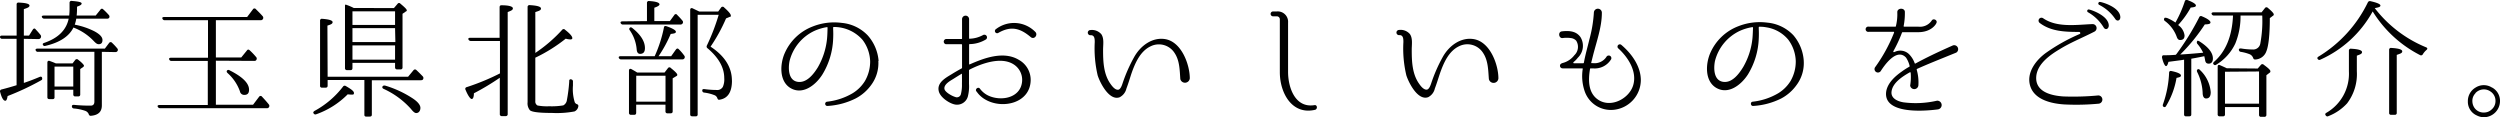
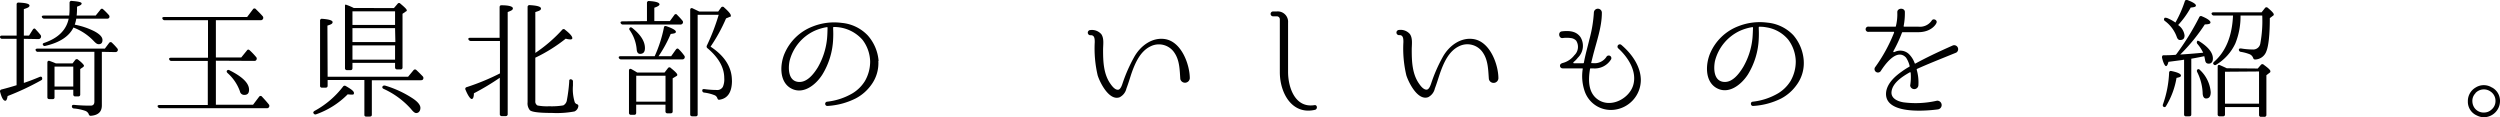
<svg xmlns="http://www.w3.org/2000/svg" viewBox="0 0 482.33 22.62">
  <title>copy</title>
  <g id="レイヤー_2" data-name="レイヤー 2">
    <g id="レイヤー_1-2" data-name="レイヤー 1">
      <path d="M4.6,7.49V16c1-.33,2-.72,3.07-1.17.27-.1.45,0,.47.27s-.05.3-.27.43a50.3,50.3,0,0,1-6.4,3c-.1.62-.24.91-.44.91-.37,0-.7-.54-1-1.68a.36.36,0,0,1,.27-.5c1-.25,1.93-.52,2.9-.82V7.49H.46A.43.43,0,0,1,0,7.19c0-.19.07-.32.37-.32H3.21v-6A.33.33,0,0,1,3.61.5C5,.55,5.69.75,5.69,1.07s-.37.45-1.09.69V6.87h1l.75-1.19c.17-.22.37-.25.54,0,.38.4.7.77.95,1.09a.5.5,0,0,1,0,.55.47.47,0,0,1-.45.22ZM19.65,10V20.34c0,1.23-.7,1.88-2.11,2a.38.38,0,0,1-.42-.32,1.17,1.17,0,0,0-.72-.65,8.8,8.8,0,0,0-2.16-.44.4.4,0,0,1-.37-.43c0-.19.15-.29.4-.27a30.7,30.7,0,0,0,3.22.15c.47,0,.72-.25.72-.77V10H7.33a.43.43,0,0,1-.45-.3c-.08-.2.07-.32.35-.32h13l.84-1.12a.35.35,0,0,1,.55,0,11.39,11.39,0,0,1,1,1.07.41.41,0,0,1,.05.52.46.46,0,0,1-.42.2ZM18.14,6c1.09.57,1.63,1.14,1.63,1.71s-.25.82-.74.82c-.3,0-.57-.22-.92-.59a10.63,10.63,0,0,0-3.94-2.63C13.35,7,11.54,8.21,8.76,8.85a.37.37,0,0,1-.49-.22c-.08-.17.05-.3.3-.37,2.67-.92,4.23-2.48,4.68-4.66H8.54a.46.46,0,0,1-.45-.3C8,3.1,8.17,3,8.47,3h4.88a10.81,10.81,0,0,0,.07-1.27V.55a.35.35,0,0,1,.43-.37c1.29.1,1.9.24,1.9.49s-.29.4-.89.62v.4A12,12,0,0,1,14.79,3h3.67l.92-1.14a.32.32,0,0,1,.54-.05A13.76,13.76,0,0,1,21,2.9a.45.45,0,0,1,.05.55.47.47,0,0,1-.42.15H14.71a6.13,6.13,0,0,1-.29,1.16A14.38,14.38,0,0,1,18.14,6ZM14,12.23l.54-.7a.37.37,0,0,1,.55,0c.74.57,1.11,1,1.11,1.14a.3.3,0,0,1-.15.25l-.57.4V18.2a.35.35,0,0,1-.39.4h-.57a.35.35,0,0,1-.38-.4v-.89H10.52v1.44a.32.32,0,0,1-.37.37H9.53c-.27,0-.39-.12-.39-.37V12.08c0-.27.17-.42.44-.32s.75.27,1.19.47Zm-3.48.62v3.84h3.62V12.85Z" />
      <path d="M41.65,11.71v8.5h7.17L50,18.65a.34.34,0,0,1,.55,0c.42.45.87.94,1.31,1.49a.45.45,0,0,1-.39.74H30.91a.51.51,0,0,1-.47-.27c-.1-.2,0-.35.35-.35h9.3v-8.5h-7a.45.45,0,0,1-.45-.3c-.07-.2.07-.32.35-.32h7.14V3.9H31.78a.43.43,0,0,1-.44-.3c-.1-.2.05-.32.34-.32h16l1.11-1.47a.34.34,0,0,1,.57-.05c.45.45.92.9,1.32,1.37a.47.47,0,0,1,.05.54.49.49,0,0,1-.45.23H41.65v7.19h4.89l1.09-1.34c.15-.23.34-.23.54-.05A13.15,13.15,0,0,1,49.41,11a.43.43,0,0,1,.05.55c-.07.15-.2.2-.42.2Zm2.65,1.86c2.48,1.24,3.75,2.48,3.75,3.74,0,.69-.3,1-.92,1a.83.83,0,0,1-.84-.69,8.55,8.55,0,0,0-2.38-3.52c-.18-.18-.23-.33-.1-.5A.36.36,0,0,1,44.3,13.57Z" />
      <path d="M60.68,21.4a17.32,17.32,0,0,0,5.5-4.69.38.38,0,0,1,.52-.12c1.07.62,1.59,1,1.59,1.36s-.22.3-.64.3l-.57-.05A16.06,16.06,0,0,1,61,22.05a.39.39,0,0,1-.5-.18C60.38,21.7,60.46,21.55,60.68,21.4Zm2.53-6.59H78.73l1.07-1.29a.36.36,0,0,1,.54,0c.42.39.82.79,1.22,1.21a.46.46,0,0,1,.07.55c-.07.15-.22.2-.45.2H71.74v6.64c0,.25-.13.37-.4.37h-.67a.32.32,0,0,1-.37-.37V15.43H63.21v1.09c0,.27-.13.39-.37.39h-.7a.34.34,0,0,1-.39-.39V4a.34.34,0,0,1,.42-.37c1.36.1,2,.32,2,.64s-.32.45-1,.67ZM76,1.56l.72-.84a.33.33,0,0,1,.54,0c.79.65,1.22,1.07,1.22,1.27s-.08.15-.2.24l-.62.43V13a.35.35,0,0,1-.37.39h-.67a.37.37,0,0,1-.4-.39v-.87H68v1c0,.27-.13.4-.37.4h-.67a.36.36,0,0,1-.4-.4V1.32c0-.3,0-.45.12-.42l.08,0a1.84,1.84,0,0,0,.32.12,11.23,11.23,0,0,1,1.17.52Zm.22,3.25V2.18H68V4.81Zm0,.62H68V8.11h8.28Zm0,6.08V8.76H68v2.75Zm-1.93,5A20.16,20.16,0,0,1,79.65,19c1,.67,1.46,1.29,1.46,1.81s-.27,1-.82,1c-.27,0-.59-.27-1-.79A15.89,15.89,0,0,0,74,17.14c-.22-.1-.29-.28-.2-.45S74.09,16.47,74.32,16.52Z" />
      <path d="M96.39,7.29V1.39c0-.27.15-.4.43-.37,1.41,0,2.13.25,2.13.59s-.35.45-1,.72V22a.36.36,0,0,1-.4.4h-.72a.36.36,0,0,1-.4-.4V15a47.77,47.77,0,0,1-5,3c0,.72-.17,1.1-.42,1.1s-.7-.58-1.19-1.77a.34.34,0,0,1,.22-.52,44.06,44.06,0,0,0,6.42-2.65V7.91H90.86a.51.51,0,0,1-.47-.27c-.1-.2,0-.35.35-.35Zm6.9,2.93.17-.13a27.88,27.88,0,0,0,5-4.34.36.36,0,0,1,.57,0c.94.74,1.39,1.26,1.39,1.61,0,.17-.13.25-.42.25a3.77,3.77,0,0,1-.85-.15,30.3,30.3,0,0,1-5.87,3.67v8.38a.86.86,0,0,0,.42.84,9.62,9.62,0,0,0,2.28.15,13.11,13.11,0,0,0,2.7-.17,1.37,1.37,0,0,0,.7-1.07,28.92,28.92,0,0,0,.44-3.5v-.15c0-.27.2-.39.47-.27a.39.39,0,0,1,.25.42v.75a8.55,8.55,0,0,0,.35,3.22.74.74,0,0,0,.37.35c.22.07.35.17.32.42a1.28,1.28,0,0,1-.74,1,18.27,18.27,0,0,1-4.34.29c-2.43,0-3.87-.17-4.26-.52a2.05,2.05,0,0,1-.45-1.54V1.37a.35.35,0,0,1,.42-.38c1.46.08,2.16.3,2.16.65s-.35.45-1.09.69Z" />
      <path d="M126.31,10.84a25.31,25.31,0,0,0,1.78-5.51c0-.27.22-.37.5-.27,1.21.42,1.81.79,1.81,1.07s-.32.34-1,.42a24.48,24.48,0,0,1-2.34,4.29h2.43l.92-1.29c.17-.22.37-.25.55-.05A8.92,8.92,0,0,1,132,10.71a.45.45,0,0,1-.37.75H119.83a.45.45,0,0,1-.44-.3c-.08-.2.07-.32.37-.32Zm-1.49-6.77V.57a.35.35,0,0,1,.42-.37c1.31.08,2,.3,2,.65,0,.19-.34.42-1,.64V4.07h3l.87-1.19a.31.31,0,0,1,.54,0c.37.37.72.74,1,1.09a.43.43,0,0,1,.05.55.52.52,0,0,1-.45.22H120.18a.46.46,0,0,1-.44-.3c-.08-.2.07-.32.37-.32ZM128.21,14l.67-.87a.34.34,0,0,1,.55,0c.84.67,1.24,1.09,1.24,1.29s-.1.22-.27.32l-.62.37v6.38c0,.24-.13.37-.4.37h-.59a.35.35,0,0,1-.4-.37V20.19h-5.65v1.56c0,.27-.13.4-.38.4h-.62a.36.36,0,0,1-.39-.4V13.62c0-.28.19-.43.47-.28s.72.4,1.11.65ZM122,5.41c1.64,1.31,2.43,2.6,2.43,3.87,0,.74-.3,1.11-.94,1.11-.37,0-.6-.27-.65-.82a7.5,7.5,0,0,0-1.33-3.72c-.15-.19-.15-.34,0-.49S121.79,5.26,122,5.41Zm.75,9.2v5h5.65v-5Zm18.47.94c0,2.21-.8,3.45-2.41,3.69-.22.05-.34-.07-.42-.32a1,1,0,0,0-.45-.52,8.12,8.12,0,0,0-2.1-.54.39.39,0,0,1-.35-.43c0-.17.12-.27.4-.24a18.68,18.68,0,0,0,2.33.17,1.24,1.24,0,0,0,1.24-.6,3.64,3.64,0,0,0,.27-1.71q0-3-3.2-5.72a.41.41,0,0,1-.15-.55,39.88,39.88,0,0,0,2.28-5.93h-4.06V22.07a.33.33,0,0,1-.37.37h-.67c-.25,0-.4-.12-.4-.37V1.91c0-.3.2-.42.47-.3l1.29.62h3.64l.57-.79a.36.36,0,0,1,.58,0C140.54,2.18,141,2.71,141,3s-.05.2-.2.25l-.72.3A31.92,31.92,0,0,1,137.09,9C139.84,10.81,141.21,13,141.21,15.55Z" />
      <path d="M169.46,11.76a7.06,7.06,0,0,1-1.34,4.58A8.56,8.56,0,0,1,165.07,19a13.88,13.88,0,0,1-5.41,1.44.41.41,0,0,1-.09-.82A12.36,12.36,0,0,0,164.48,18a7.17,7.17,0,0,0,2.4-2.38,7.53,7.53,0,0,0,1-3.79,7.18,7.18,0,0,0-1.47-4.14,7.29,7.29,0,0,0-5.57-2.48.11.11,0,0,0-.1.1v.3a18.65,18.65,0,0,1,0,1.91,14.16,14.16,0,0,1-2.11,6.91c-1.28,2-3.81,4-6.2,2.51-2.13-1.37-1.93-4.59-1.06-6.62a9.65,9.65,0,0,1,5.43-5.21,11.25,11.25,0,0,1,5.63-.69,7.9,7.9,0,0,1,5,2.43,8.4,8.4,0,0,1,2.08,4.91Zm-9.8-6.43a.1.1,0,0,0-.09-.1,9.6,9.6,0,0,0-2.43.72,8.77,8.77,0,0,0-4.81,5.83c-.28,1.41-.25,3.7,1.53,4S157,14.26,157.78,13a13.75,13.75,0,0,0,1.79-5.6c.07-.8.07-1.39.09-1.81Z" />
-       <path d="M198.85,15.52c-.12,4.37-5.38,5.56-8.63,3.75a5.16,5.16,0,0,1-1.44-1.14c-.27-.32-.39-.52-.42-.52-.29-.45.4-.94.7-.5h0a4.36,4.36,0,0,0,1.59,1.32c2.43,1.16,6.22.52,6.54-2.66a3.53,3.53,0,0,0-1.61-3.34c-2.43-1.57-6.2-.18-8.53,1a.22.22,0,0,0-.1.15v2.6a7.82,7.82,0,0,1-.22,2.43,2.16,2.16,0,0,1-2.63,1.52c-1.11-.28-2.8-1.44-3-2.63-.32-1.59,1.39-2.51,2.5-3.18.62-.39,1.27-.76,1.91-1.11a.18.18,0,0,0,.1-.15V8.63a.11.11,0,0,0-.12-.1h-3a.51.51,0,0,1,0-1h3a.11.11,0,0,0,.12-.1V3.7a.68.68,0,0,1,1.36,0V7.39c0,.05.05.1.1.08a5.77,5.77,0,0,0,2.58-.7.51.51,0,0,1,.6.82,6.22,6.22,0,0,1-3.18.92.11.11,0,0,0-.1.1v3.74c0,.05.05.1.1.08,2.71-1.2,6.55-2.68,9.52-.87A4.41,4.41,0,0,1,198.85,15.52Zm-13.26-1.26s-.05-.07-.1,0c-.55.32-1.09.67-1.62,1s-1.78,1-1.66,1.88c.1.65,1.47,1.39,2.06,1.56a.8.8,0,0,0,1.12-.54,7.17,7.17,0,0,0,.2-2C185.61,15.5,185.59,14.88,185.59,14.26Zm13.29-7.09c-2.06-1.74-3.82-2.23-6.28-.82a.43.43,0,0,1-.44-.74,5.74,5.74,0,0,1,7.56.52C200.34,6.7,199.55,7.71,198.88,7.17Z" />
      <path d="M227.72,15.25c-.12-1.68-.12-3.54-1.09-5A3.59,3.59,0,0,0,222,8.93c-2,.94-3,3.2-3.74,5.35-.32,1-.59,1.89-.94,2.81A2.51,2.51,0,0,1,216,18.77c-2,.72-3.77-2.8-4.22-4.21a22.71,22.71,0,0,1-.57-6.42c0-.57,0-1.42-.84-1.34a.48.48,0,0,1,0-1,2.38,2.38,0,0,1,2.11.8c.57.84.34,2,.34,3,0,2.24.08,4.69,1.42,6.57.3.43.89,1.22,1.51,1.14.45-.07.72-.89.84-1.26A29.69,29.69,0,0,1,218.82,11c1.22-2.18,3.5-3.87,6-3.45,3.19.55,4.73,5,4.73,7.56A.93.93,0,0,1,227.72,15.25Z" />
      <path d="M253.74,21.18c-4.46,1.06-6.82-3.23-6.82-7.24V3.72a.57.57,0,0,0-.54-.57h-.77a.47.47,0,0,1,0-.94h.72a2,2,0,0,1,2.18,2.16v9.49c0,3,1.34,7,5.06,6.43C254.14,20.16,254.26,21,253.74,21.18Z" />
      <path d="M287.25,15.25c-.13-1.68-.13-3.54-1.09-5a3.59,3.59,0,0,0-4.64-1.34c-2,.94-3,3.2-3.74,5.35-.33,1-.6,1.89-.95,2.81a2.48,2.48,0,0,1-1.29,1.68c-2,.72-3.76-2.8-4.21-4.21a22.35,22.35,0,0,1-.57-6.42c0-.57,0-1.42-.84-1.34a.48.48,0,0,1,0-1,2.35,2.35,0,0,1,2.1.8c.57.84.35,2,.35,3,0,2.24.08,4.69,1.42,6.57.29.43.89,1.22,1.51,1.14.44-.07.72-.89.84-1.26A29.69,29.69,0,0,1,278.35,11c1.21-2.18,3.49-3.87,6-3.45,3.2.55,4.74,5,4.74,7.56A.93.93,0,0,1,287.25,15.25Z" />
      <path d="M316.57,15.48a5.81,5.81,0,0,1-5.19,5.7,5.34,5.34,0,0,1-5.67-3.65,9,9,0,0,1-.35-4.24.09.09,0,0,0-.1-.1h-3.77a.5.5,0,0,1-.52-.49c0-.45.45-.52.77-.62a4.15,4.15,0,0,0,2-1.42,2.22,2.22,0,0,0,.35-2.82,1.67,1.67,0,0,0-1.07-.5,5.41,5.41,0,0,0-1.51,0c-.77.13-1-1.19-.17-1.29,1.88-.22,2.9.18,3.57,1.09a3.19,3.19,0,0,1-.5,4,5,5,0,0,1-.82.84.13.13,0,0,0,.08.23h1.78c.05,0,.1-.05.13-.1.27-1.51.72-3.05,1.06-4.49a25.21,25.21,0,0,0,.87-5.21.77.77,0,0,1,1.54.08c0,2.72-1,5.43-1.74,8.35L307,12.08c0,.05,0,.1.07.1h.25a2.73,2.73,0,0,0,2.6-1.19.51.51,0,0,1,.92.44,3.69,3.69,0,0,1-3.52,1.76h-.45a.11.11,0,0,0-.1.1c-.4,2.31-.35,4.86,1.81,6.1,2.48,1.39,5.75-.47,6.5-2.9.82-2.65-.92-5.4-2.9-7.19a.45.45,0,0,1,.59-.67C314.81,10.34,316.57,12.8,316.57,15.48Z" />
      <path d="M348,11.76a7.06,7.06,0,0,1-1.34,4.58A8.56,8.56,0,0,1,343.65,19a13.87,13.87,0,0,1-5.4,1.44c-.52.05-.62-.77-.1-.82A12.36,12.36,0,0,0,343.06,18a7.17,7.17,0,0,0,2.4-2.38,7.53,7.53,0,0,0,1-3.79A7.24,7.24,0,0,0,345,7.64a6.84,6.84,0,0,0-4.17-2.36,6.72,6.72,0,0,0-1.41-.12.11.11,0,0,0-.1.1v.3a18.65,18.65,0,0,1,0,1.91,14.26,14.26,0,0,1-2.1,6.91c-1.29,2-3.82,4-6.2,2.51-2.14-1.37-1.94-4.59-1.07-6.62a9.65,9.65,0,0,1,5.43-5.21A11.25,11.25,0,0,1,341,4.37a7.9,7.9,0,0,1,5,2.43A8.4,8.4,0,0,1,348,11.71Zm-9.79-6.43a.11.11,0,0,0-.1-.1,9.6,9.6,0,0,0-2.43.72,8.8,8.8,0,0,0-4.81,5.83c-.28,1.41-.25,3.7,1.53,4s3.13-1.56,3.92-2.85a13.75,13.75,0,0,0,1.79-5.6c.07-.8.07-1.39.1-1.81Z" />
      <path d="M369.87,13.29a.16.16,0,0,0-.08.15,8.83,8.83,0,0,1,.33,3,.8.8,0,0,1-1.59.07,9.85,9.85,0,0,0,.1-2.5s-.08-.1-.13-.08c-1.51.85-3.42,2.09-3.57,3.82-.1,1.29,1.29,1.84,2.36,2a18.26,18.26,0,0,0,6.4-.32.84.84,0,0,1,.15,1.68c-3.65.47-10.59.67-9.92-3.52.3-1.63,1.73-2.9,3-3.79a13.38,13.38,0,0,1,1.44-.92c.05,0,.07-.1.07-.15a5.06,5.06,0,0,0-.69-1.61c-1.84-2-4.29,1.66-4.89,2.6a.66.66,0,0,1-1.11-.71,30.33,30.33,0,0,0,3.69-6.72c0-.08,0-.15-.05-.15h-4.83a.51.51,0,1,1,0-1h5.1c.08,0,.13,0,.13-.1a9.53,9.53,0,0,0,.27-2.65v0c-.05-.94,1.54-.94,1.46,0a12.6,12.6,0,0,1-.24,2.65.1.1,0,0,0,.09.1h2.71A2.73,2.73,0,0,0,372.67,4c.3-.57,1.22-.12.92.45,0,.07-.84,1.76-3.52,1.76h-3a.15.15,0,0,0-.12.1,26.58,26.58,0,0,1-1.66,3.57c-.05.1.05.22.15.17l.19-.07a2.43,2.43,0,0,1,2.78.57,4.72,4.72,0,0,1,1,1.66.1.1,0,0,0,.13.05c2.1-1.14,4.11-2.11,7.24-3.5a.77.77,0,0,1,.64,1.39C373.91,11.58,371.88,12.38,369.87,13.29Z" />
-       <path d="M404.94,20a46.32,46.32,0,0,1-6.65.15c-2.4-.15-5.7-.85-6.57-3.48s1.12-5.13,3.08-6.52a35.3,35.3,0,0,1,6.44-3.59c.2-.08.13-.37-.1-.4-2.67,0-5.43-.07-7.61-1.73a.56.56,0,0,1,.67-.9c2.68,1.84,6.45,1.24,9.5,1.12a.77.77,0,0,1,.37,1.46c-2.21,1.14-4.54,2.06-6.67,3.37-1.88,1.12-4.31,2.81-4.54,5.24-.27,3.07,3.05,3.76,5.31,3.89a51.52,51.52,0,0,0,6.67-.2A.8.8,0,0,1,404.94,20Zm1.91-15c-.08.69-.7.81-1,.27a8.27,8.27,0,0,0-3-2.9.29.29,0,0,1,.13-.55C403.48,1.89,406.9,3.05,406.85,5Zm2.23-1.69c0,.72-.67.87-1,.32A8.15,8.15,0,0,0,405,.94a.3.3,0,0,1,.12-.57C405.61.4,409.08,1.42,409.08,3.35Z" />
      <path d="M419.9,10.44a49.61,49.61,0,0,0,4.39-7.09.36.36,0,0,1,.54-.2c1.09.45,1.64.87,1.64,1.17s-.37.37-1.09.39a34.92,34.92,0,0,1-4.74,5.81c1.34-.08,2.81-.2,4.42-.35a7.45,7.45,0,0,0-1.12-1.71.45.45,0,0,1,0-.57c.07-.08.22,0,.42.1,1.71,1.09,2.58,2.2,2.58,3.29,0,.62-.28,1-.8,1s-.67-.3-.74-.9a1,1,0,0,1-.05-.24c-.05-.15-.05-.25-.08-.3-.44.1-1.28.27-2.5.49V22.07c0,.25-.12.37-.4.37h-.62a.33.33,0,0,1-.37-.37V11.51l-.25.05h-.05a4,4,0,0,1-.44.07l-2.28.3c-.13.54-.28.82-.47.82s-.52-.55-.77-1.64c0-.27.05-.45.32-.45.57,0,1.34,0,2.33-.09Zm-2.6,9.7a20.71,20.71,0,0,0,1.19-6.1c0-.28.19-.4.47-.33,1.21.25,1.81.55,1.81.85s-.28.34-.85.47a15.32,15.32,0,0,1-2,5.4c-.12.23-.27.28-.45.2S417.22,20.38,417.3,20.14ZM421.51.28A.37.37,0,0,1,422,0c1.12.42,1.66.79,1.66,1.06s-.32.33-1,.4a16.91,16.91,0,0,1-2.43,3.37,2.86,2.86,0,0,1,1.24,2c0,.6-.27.89-.87.89-.29,0-.49-.19-.64-.62a6.57,6.57,0,0,0-2.31-3.07.38.38,0,0,1-.05-.55c.05-.1.25-.07.52,0a8.53,8.53,0,0,1,1.59.87A22.63,22.63,0,0,0,421.51.28Zm2.95,13.24a6.58,6.58,0,0,1,2.06,4.26c0,.82-.3,1.22-.89,1.22-.42,0-.67-.38-.67-1.14a9.94,9.94,0,0,0-1.07-4c-.07-.22-.05-.37.1-.47S424.31,13.34,424.46,13.52ZM432.27,3a13.8,13.8,0,0,1-1,5.38,9.42,9.42,0,0,1-3.69,4.1.35.35,0,0,1-.52-.08c-.13-.15-.08-.3.1-.47,2.28-2,3.49-5,3.66-8.93h-3.64a.46.46,0,0,1-.47-.27c-.1-.2.05-.35.35-.35h9.27l.64-.81a.36.36,0,0,1,.57-.05c.77.64,1.14,1.06,1.14,1.24a.27.27,0,0,1-.17.29l-.59.45c0,3.22-.25,5.36-.65,6.35a2.37,2.37,0,0,1-2.16,1.63c-.24,0-.34-.1-.42-.34a1.26,1.26,0,0,0-.64-.67A8.39,8.39,0,0,0,432.3,10a.41.41,0,0,1-.35-.43c0-.17.17-.24.42-.22a14.32,14.32,0,0,0,2.28.2,1.38,1.38,0,0,0,1.44-1.17A24,24,0,0,0,436.46,3Zm3.32,10.22.62-.72a.37.37,0,0,1,.55,0c.84.62,1.27,1,1.27,1.24s-.1.25-.25.37l-.52.4v7.64a.36.36,0,0,1-.4.39h-.62a.36.36,0,0,1-.4-.39V20.66h-6.57v1.39a.34.34,0,0,1-.37.39h-.64a.35.35,0,0,1-.4-.39V12.87c0-.3.17-.42.44-.3s.8.35,1.32.6Zm-6.32.62V20h6.57V13.79Z" />
-       <path d="M458.24,1.66l.1.13a23.94,23.94,0,0,0,9.74,7.34c.28.12.3.32.05.52a3.54,3.54,0,0,0-.69.82.38.38,0,0,1-.55.15,23.12,23.12,0,0,1-9.12-8.41l-.1.17a21.53,21.53,0,0,1-10,9.13.37.37,0,0,1-.52-.15c-.12-.15-.05-.32.18-.45A24.94,24.94,0,0,0,456.83.47a.43.43,0,0,1,.52-.24c1.29.29,1.91.57,1.91.84s-.37.37-1.09.49Zm-9.42,20.11a8.71,8.71,0,0,0,4.36-8v-4a.35.35,0,0,1,.42-.37c1.42.07,2.11.3,2.11.65s-.34.44-1,.69v3a9.32,9.32,0,0,1-1.88,6.2,9.53,9.53,0,0,1-3.6,2.46.37.37,0,0,1-.52-.13C448.55,22.07,448.6,21.9,448.82,21.77Zm12.52.38a.35.35,0,0,1-.4-.4V9.62a.35.35,0,0,1,.43-.37c1.41.08,2.1.3,2.1.65s-.34.44-1.06.69V21.75a.35.35,0,0,1-.4.4Z" />
      <path d="M480.81,16.89a2.92,2.92,0,0,1,1.52,2.65,3.14,3.14,0,0,1-3.1,3.08,3,3,0,0,1-1.34-.33,2.88,2.88,0,0,1-1.76-2.75,3,3,0,0,1,1.46-2.63,2.94,2.94,0,0,1,3.22,0ZM477.59,18a2.06,2.06,0,0,0-.59,1.54,2.29,2.29,0,0,0,.34,1.17,2.13,2.13,0,0,0,1.89,1,2.08,2.08,0,0,0,1.44-.55,2.12,2.12,0,0,0,.79-1.66,2.14,2.14,0,0,0-.94-1.83,2.22,2.22,0,0,0-2.93.29Z" />
    </g>
  </g>
</svg>